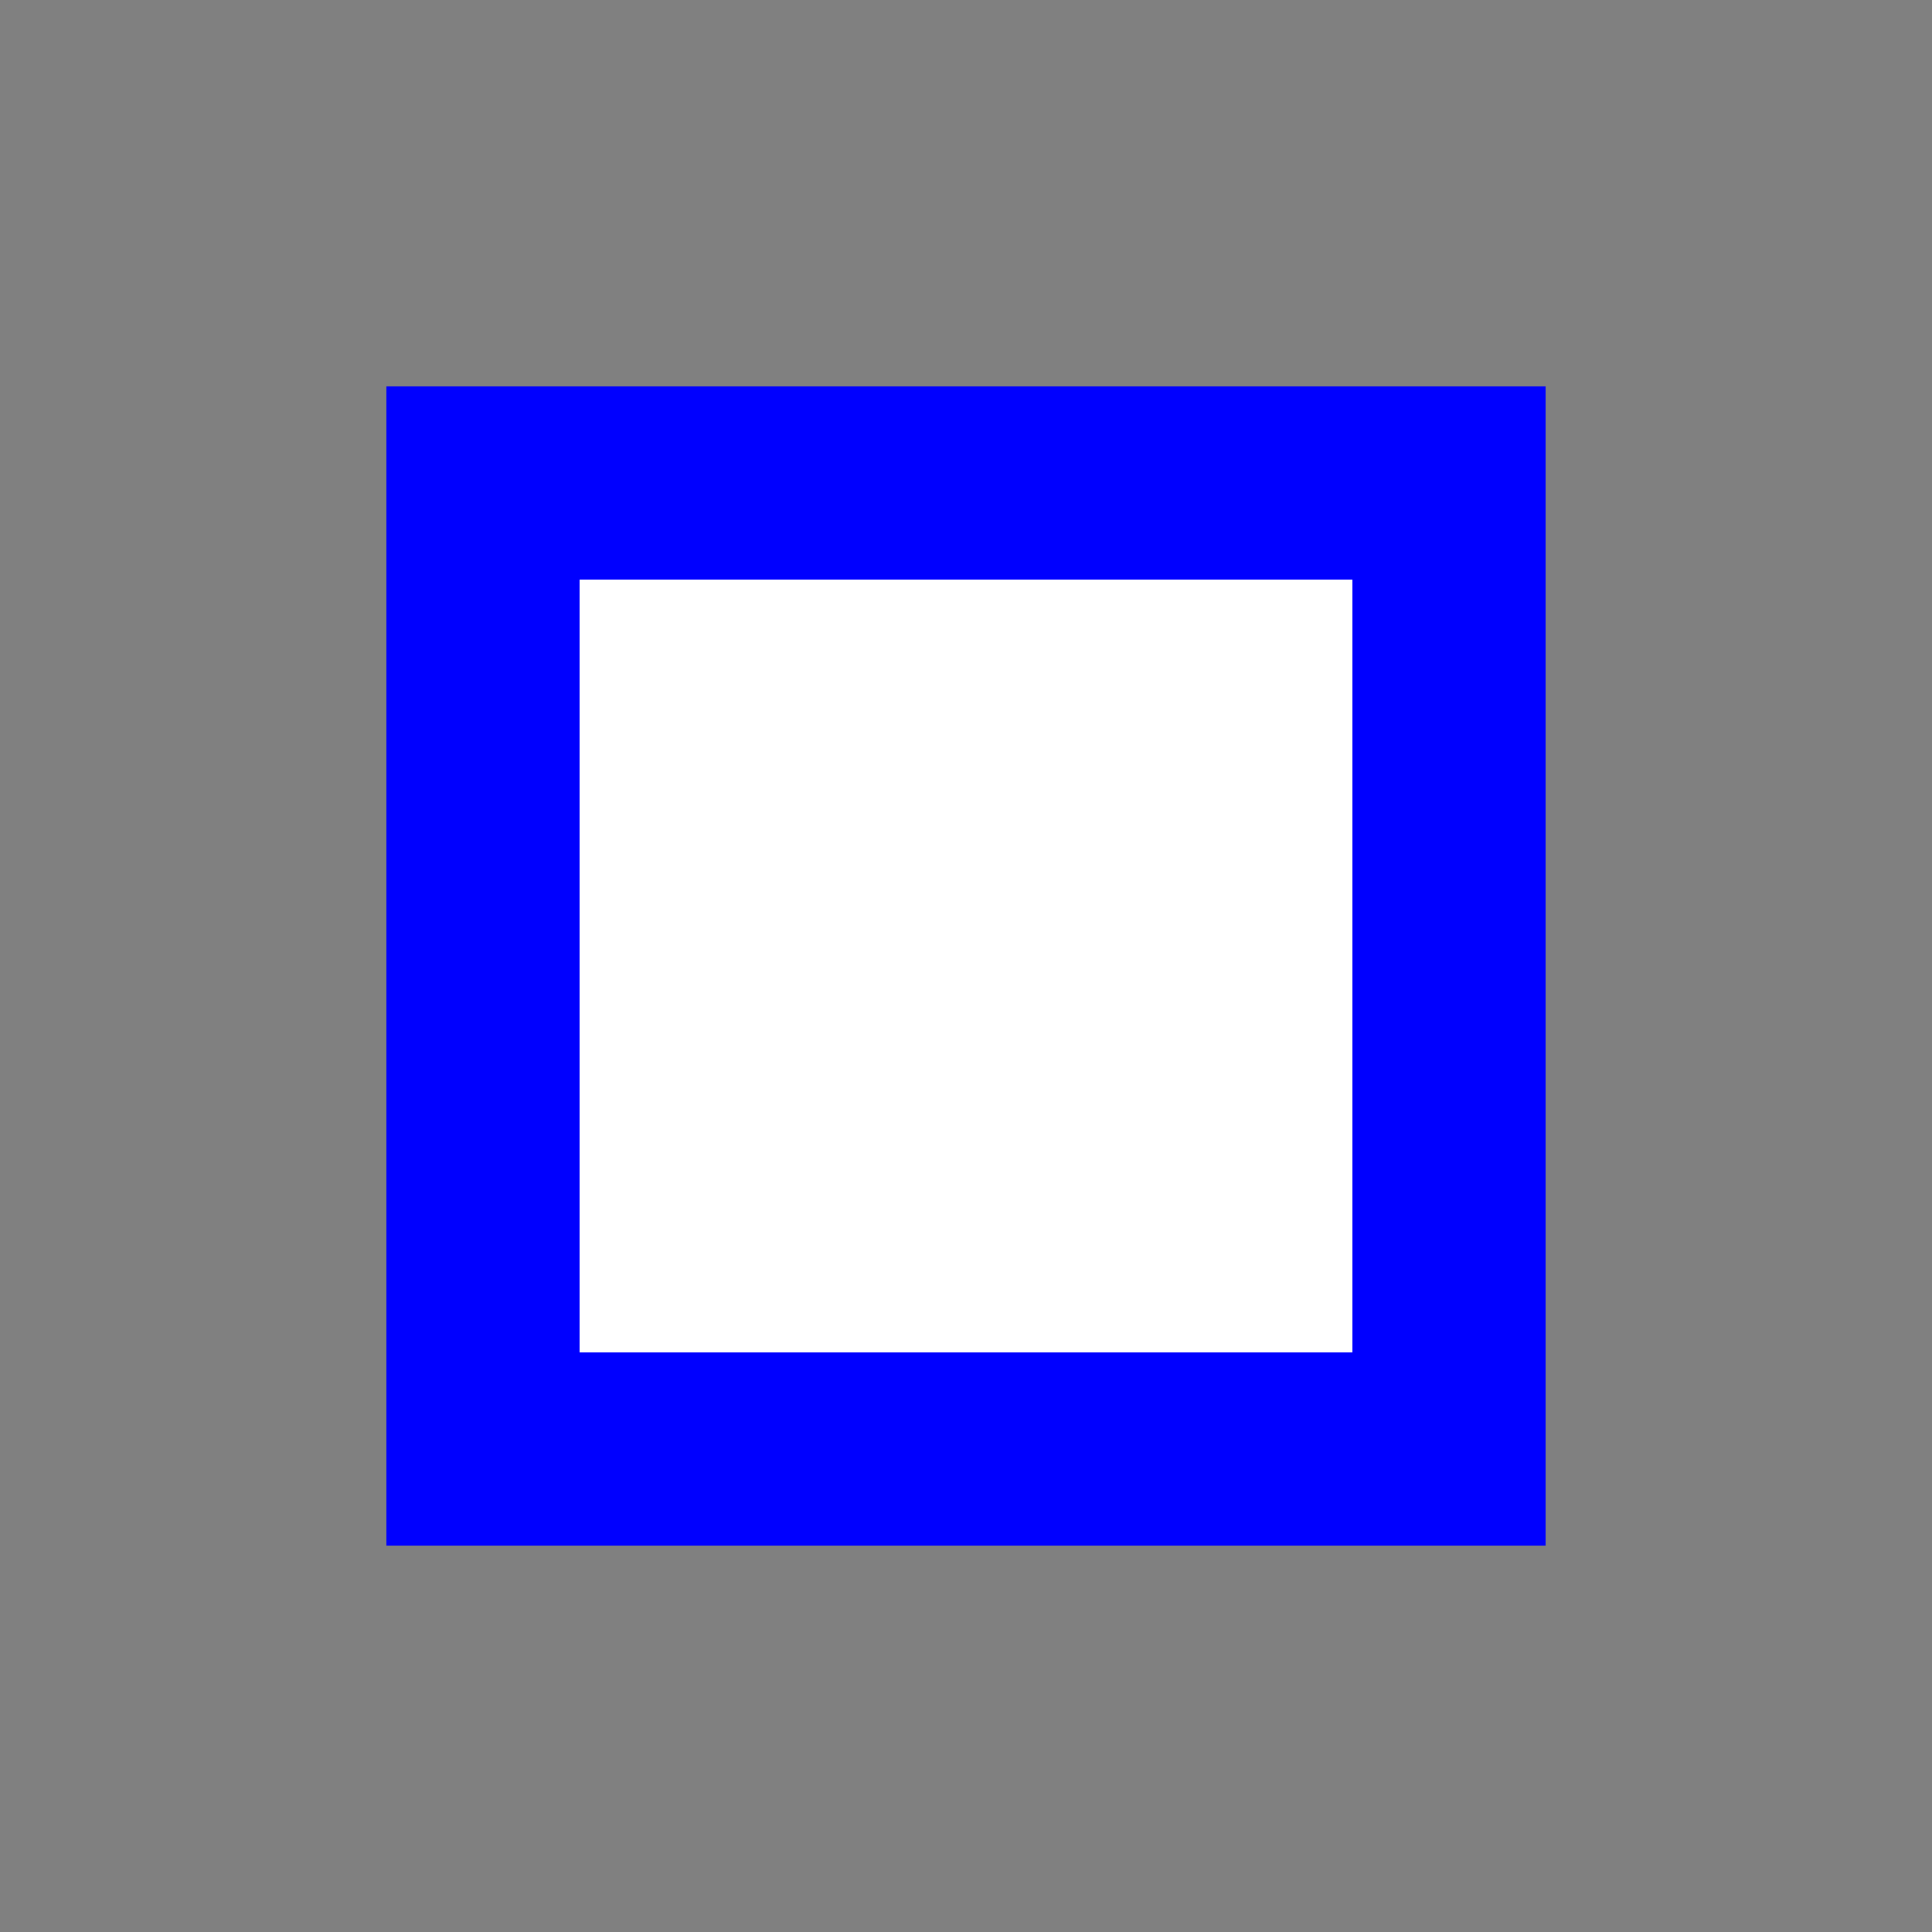
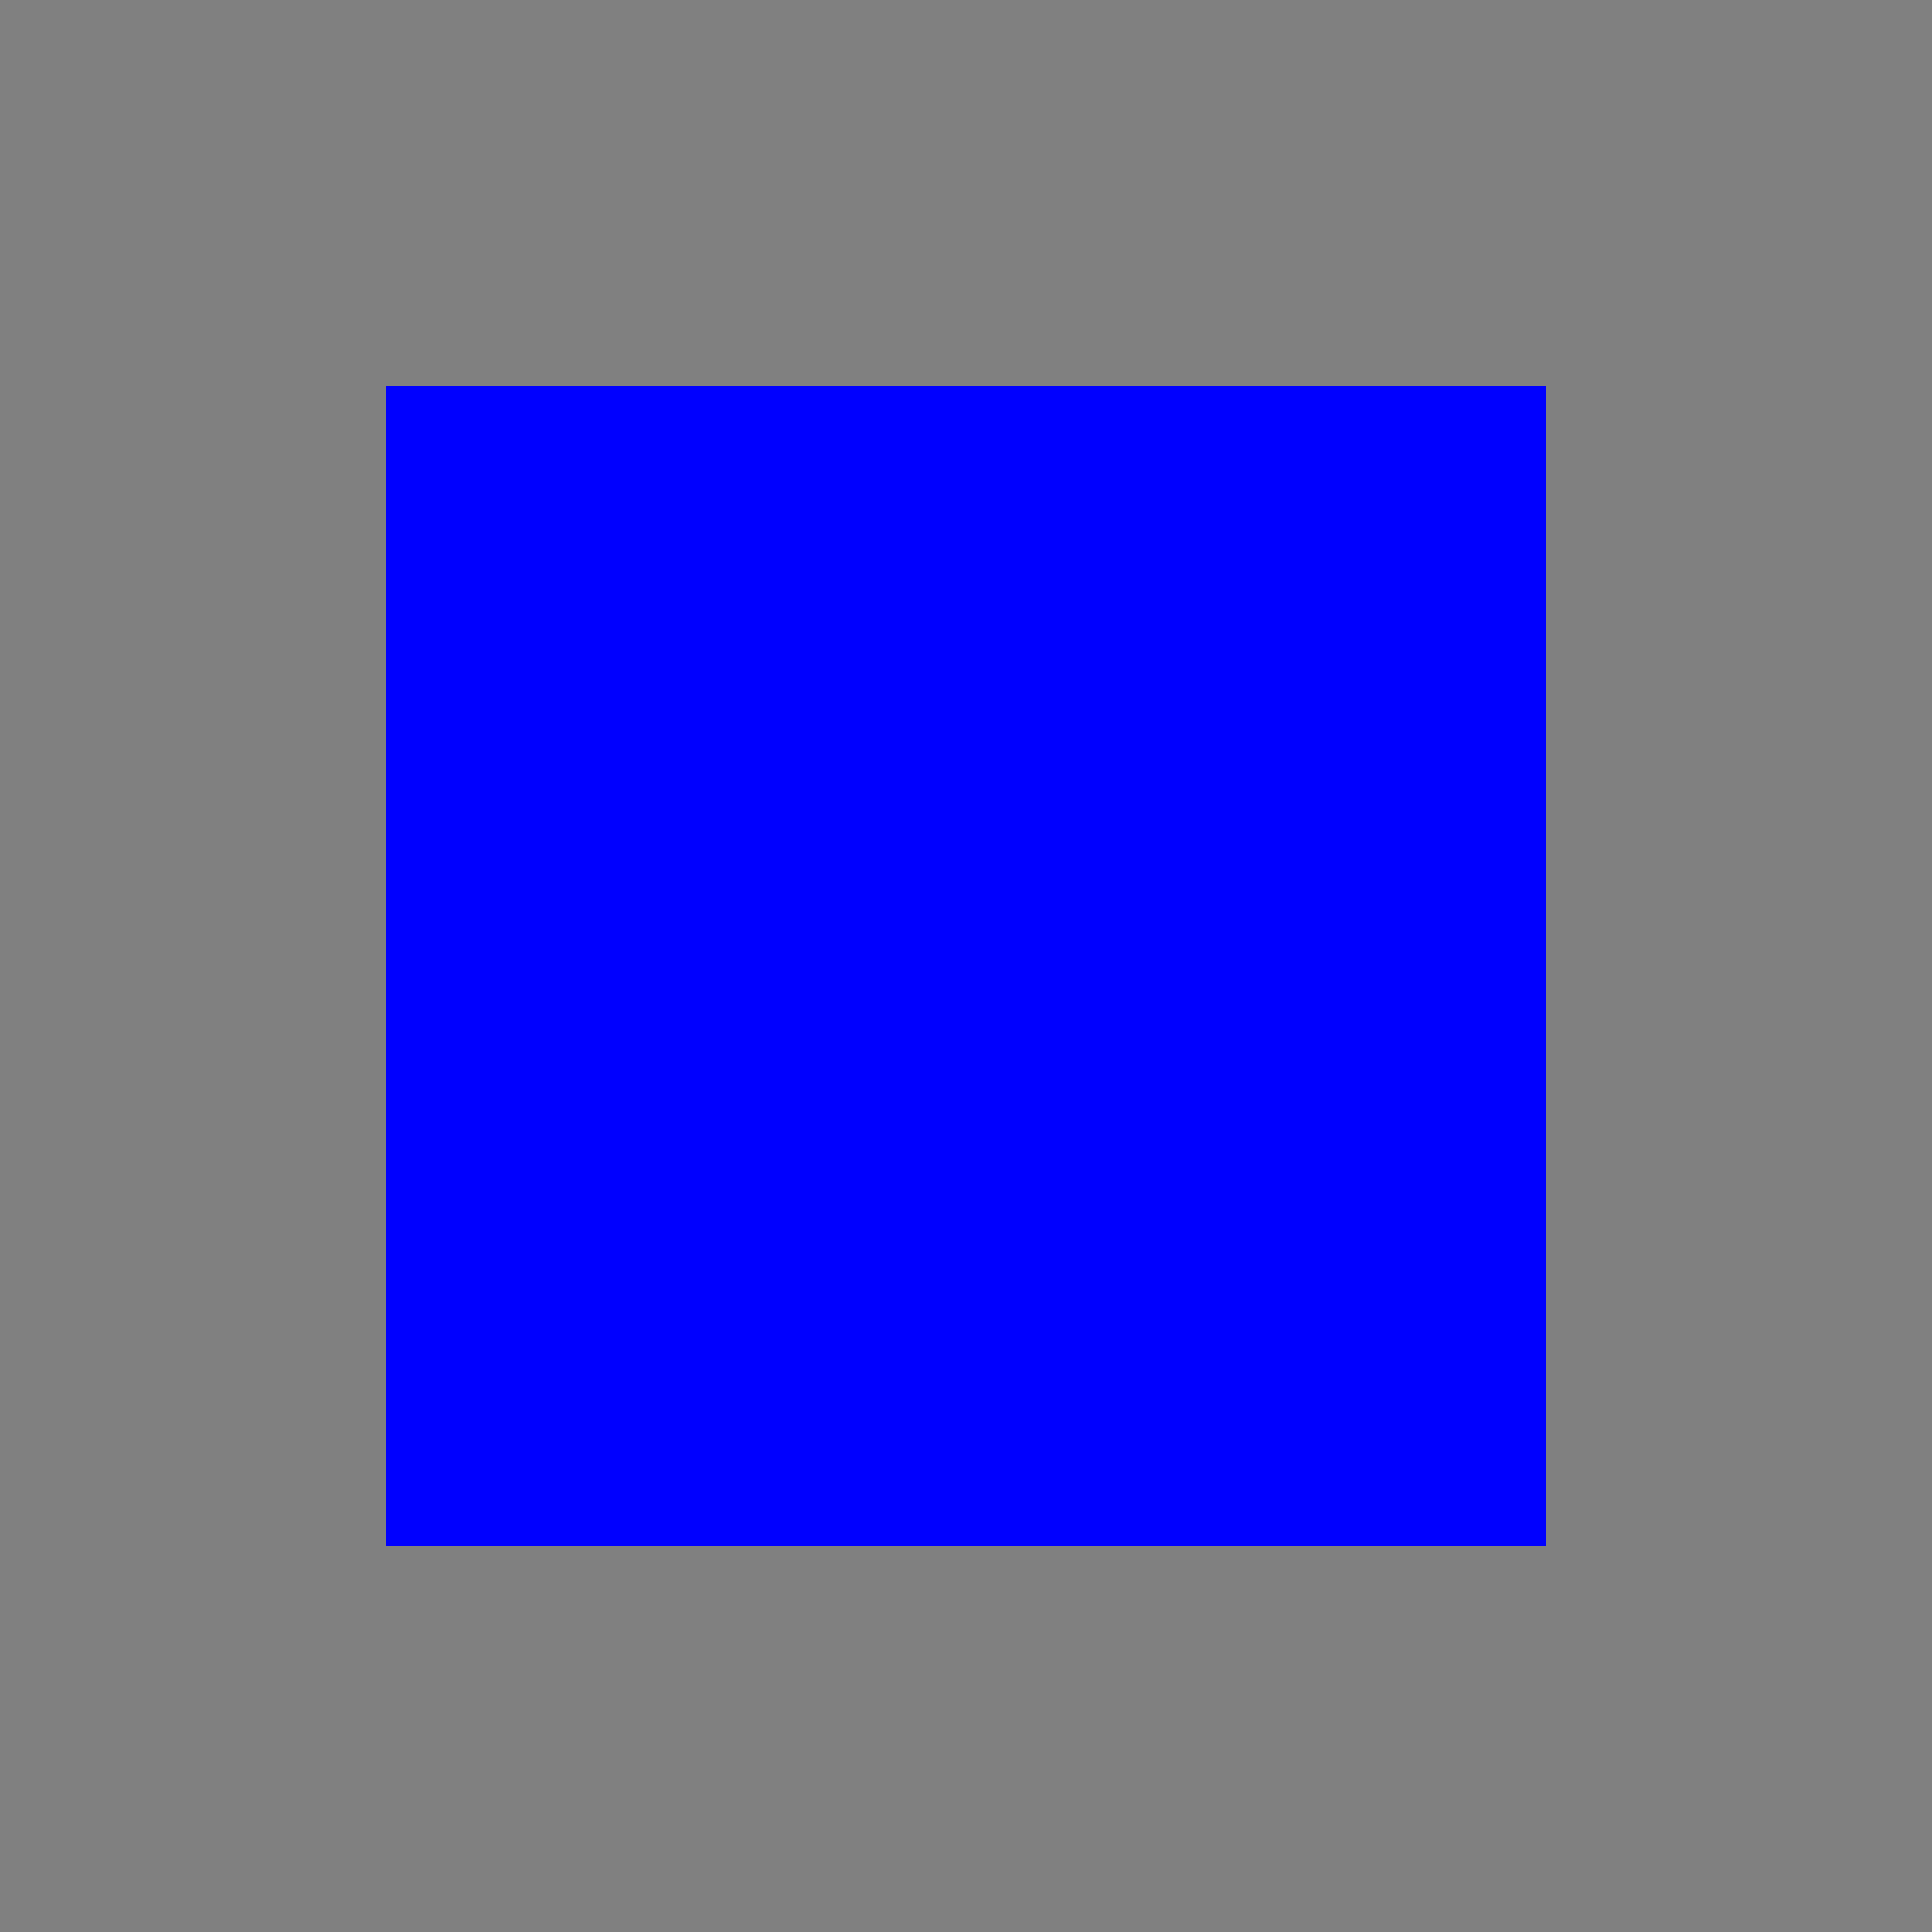
<svg xmlns="http://www.w3.org/2000/svg" width="500" height="500">
  <rect width="100%" height="100%" fill="#808080" stroke="none" />
  <defs />
  <g>
    <rect fill="blue" stroke="none" x="100" y="100" width="300" height="300" />
-     <rect fill="white" stroke="none" x="150" y="150" width="200" height="200" />
  </g>
</svg>